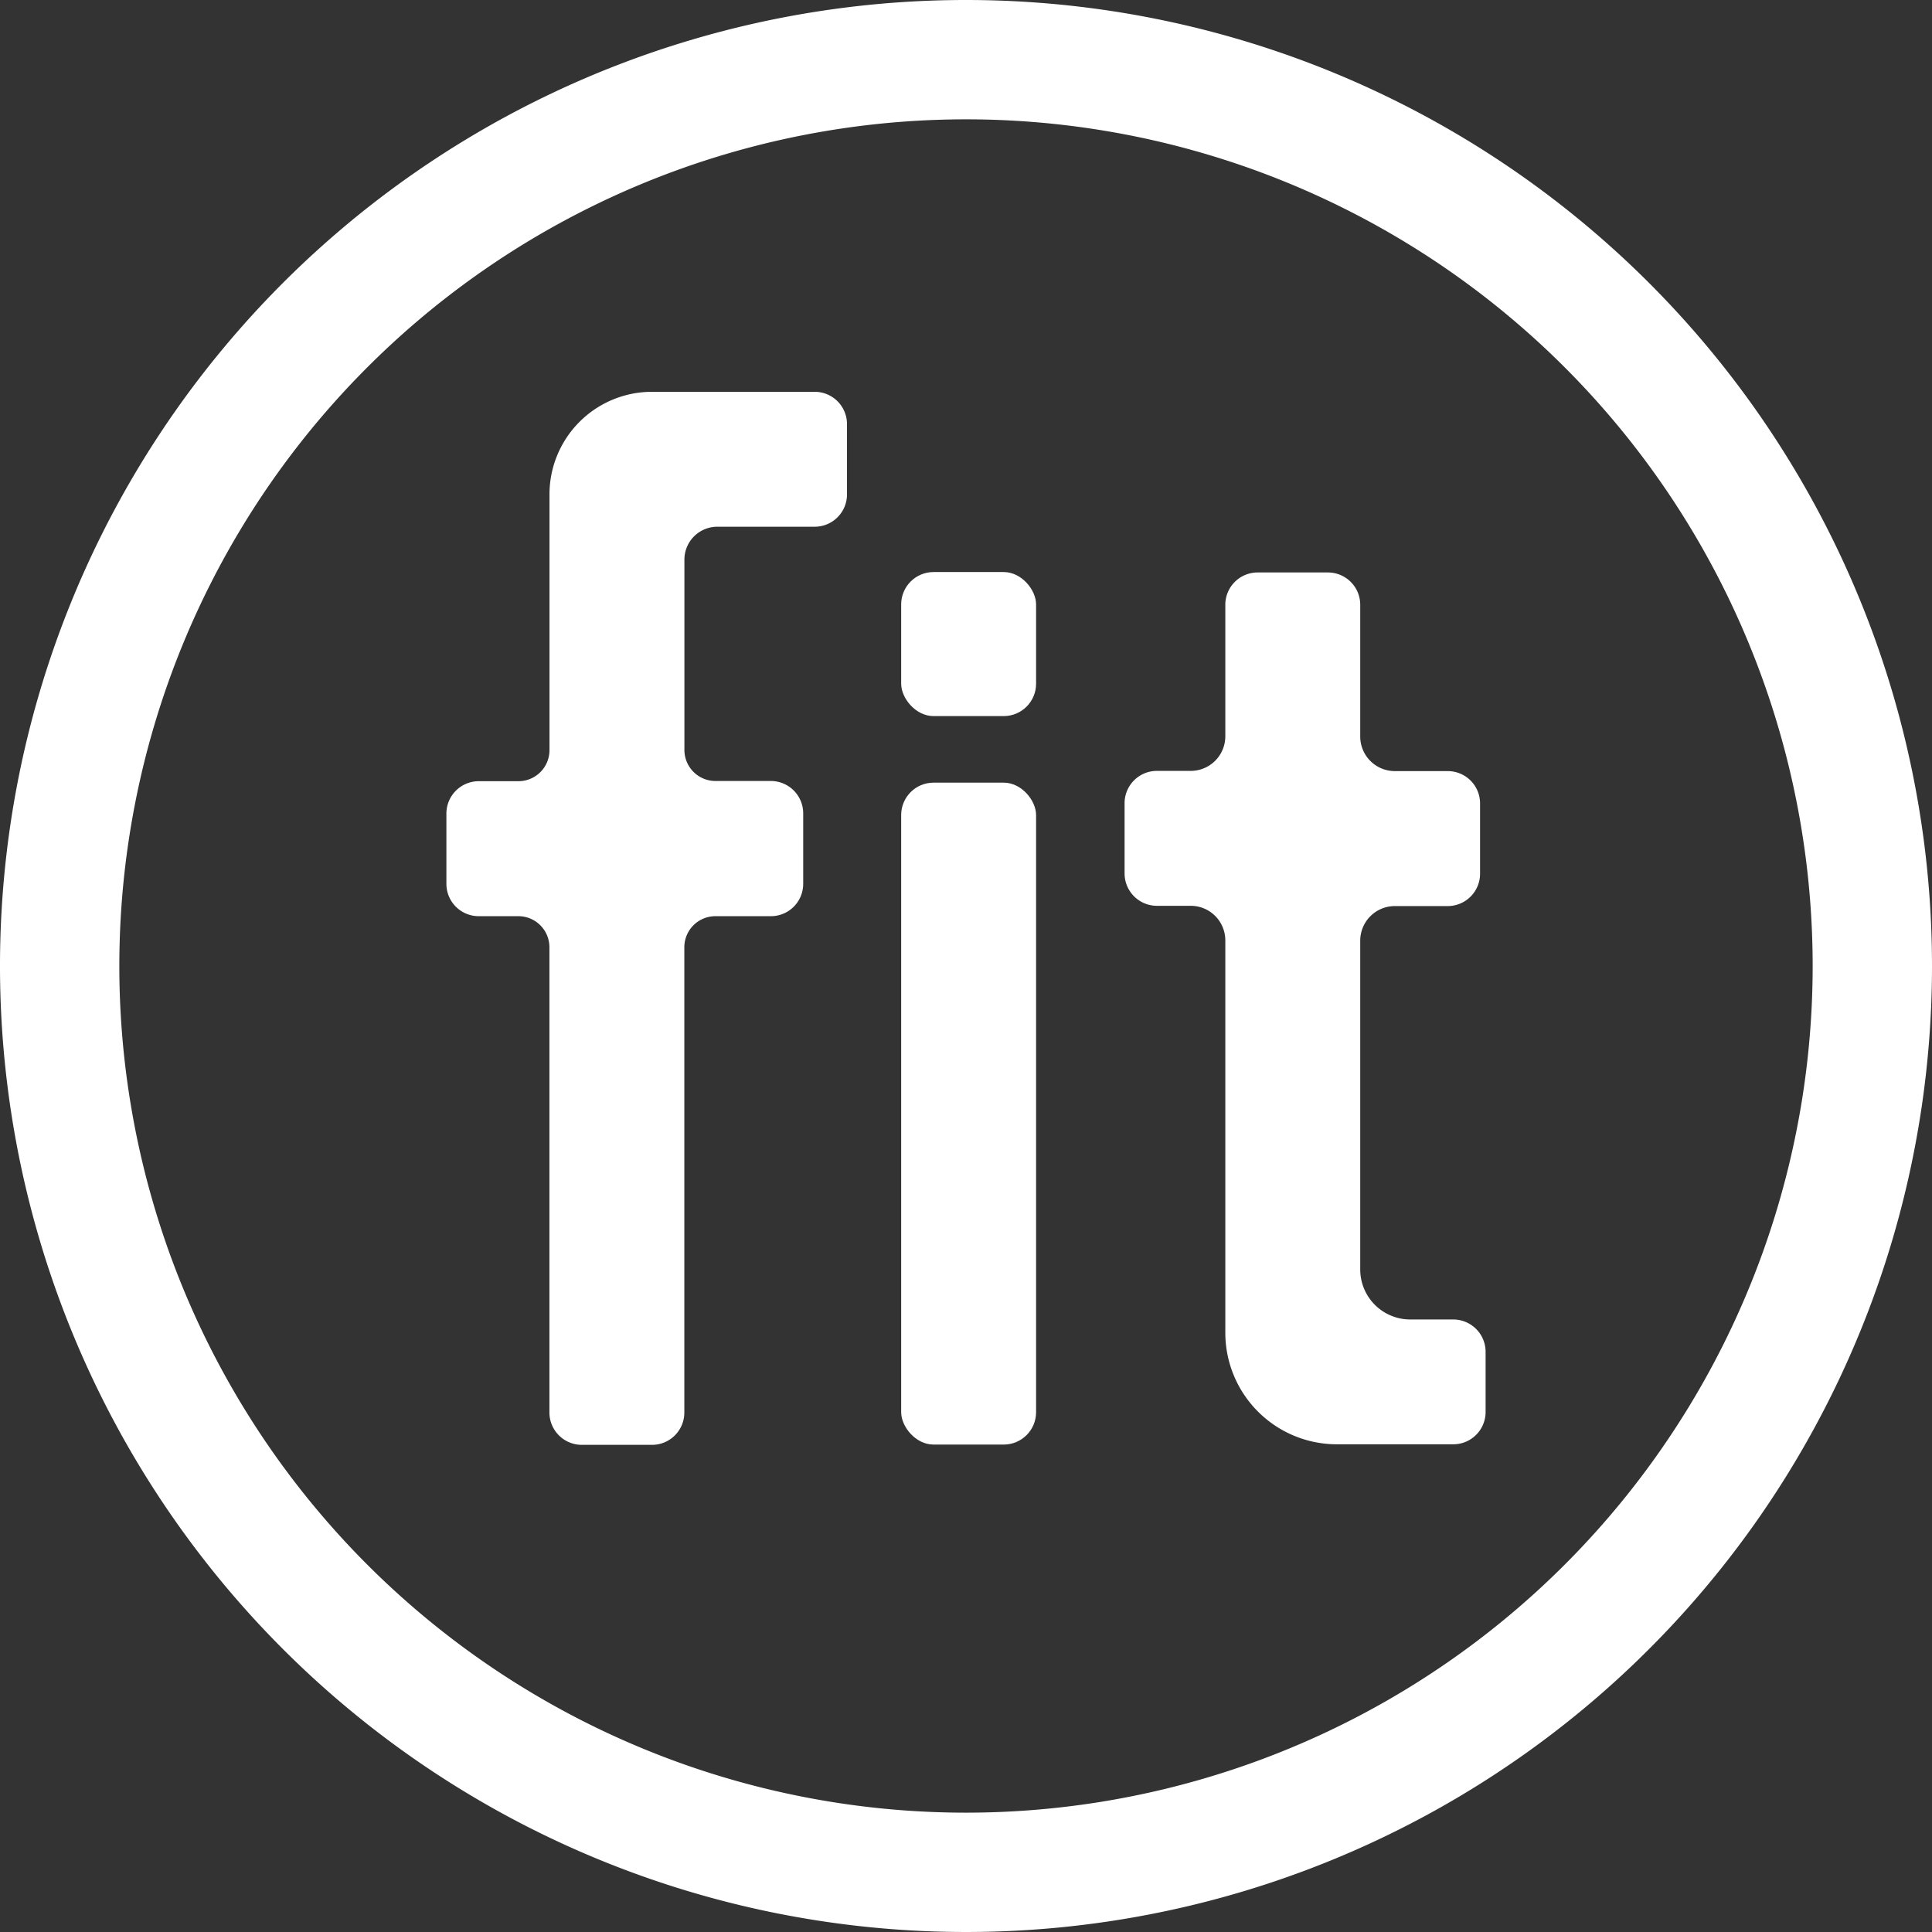
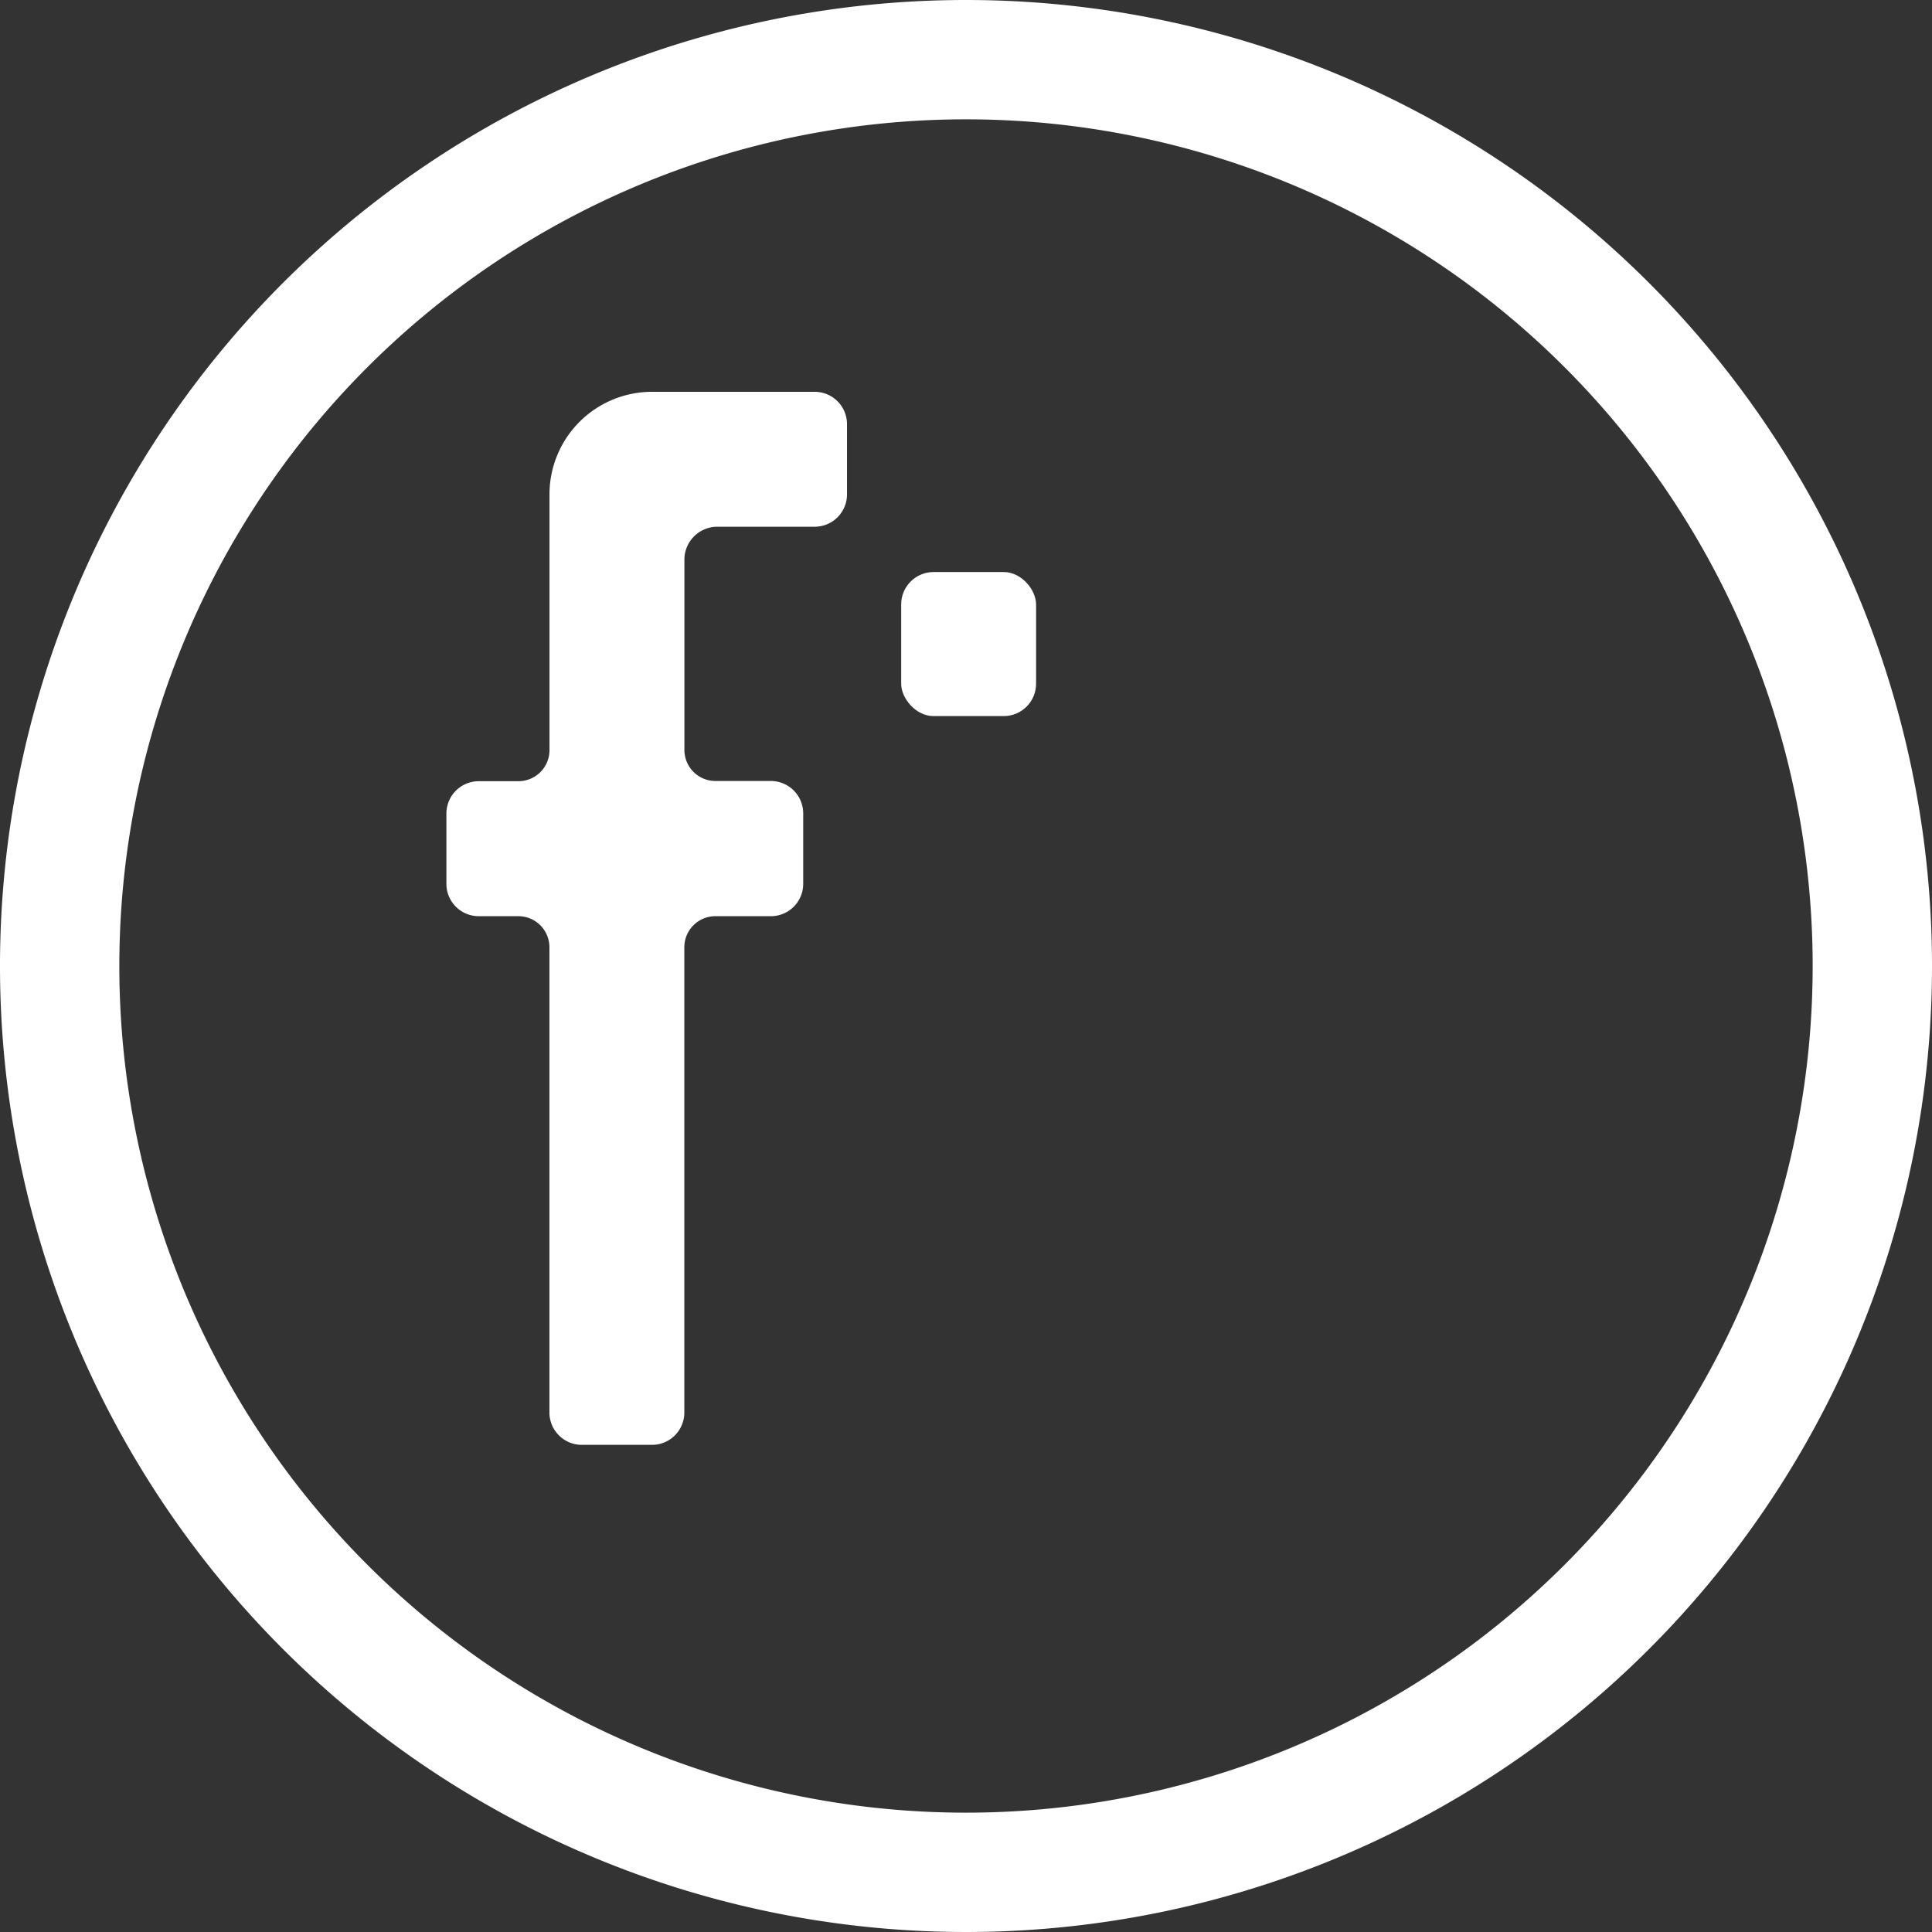
<svg xmlns="http://www.w3.org/2000/svg" id="Layer_2" data-name="Layer 2" viewBox="0 0 279.24 279.24">
  <rect x="0" y="0" width="279.24" height="279.24" fill="#333333" stroke="none" />
  <defs>
    <style>.cls-1{fill:#fff;}</style>
  </defs>
  <path class="cls-1" d="M151.2,11.58A139.62,139.62,0,1,0,290.82,151.2,139.62,139.62,0,0,0,151.2,11.58Zm86.53,226.15A122.37,122.37,0,0,1,64.67,64.67,122.37,122.37,0,0,1,237.73,237.73Z" transform="translate(-11.58 -11.58)" />
-   <rect class="cls-1" x="130.25" y="113.12" width="19.5" height="95.67" rx="4.68" />
  <rect class="cls-1" x="130.25" y="82.68" width="19.5" height="20.82" rx="4.68" />
-   <path class="cls-1" d="M221.62,202.29h-6.21a7.23,7.23,0,0,1-7.23-7.23V147.54a5,5,0,0,1,5-5h7.65a4.68,4.68,0,0,0,4.67-4.68V127.71a4.67,4.67,0,0,0-4.67-4.68h-7.65a5,5,0,0,1-5-5V99a4.67,4.67,0,0,0-4.68-4.68H193.36A4.67,4.67,0,0,0,188.68,99v19a5,5,0,0,1-5,5h-4.89a4.67,4.67,0,0,0-4.67,4.68v10.14a4.68,4.68,0,0,0,4.67,4.68h4.89a5,5,0,0,1,5,5v56.7a16.13,16.13,0,0,0,16.13,16.13h16.81a4.67,4.67,0,0,0,4.68-4.67V207A4.68,4.68,0,0,0,221.62,202.29Z" transform="translate(-11.58 -11.58)" />
  <path class="cls-1" d="M129.32,68.21H105.81A14.82,14.82,0,0,0,91,83V120a4.49,4.49,0,0,1-4.49,4.49H80.78a4.68,4.68,0,0,0-4.68,4.68v10.15A4.67,4.67,0,0,0,80.78,144H86.5a4.49,4.49,0,0,1,4.49,4.5v67.23a4.68,4.68,0,0,0,4.68,4.68h10.15a4.67,4.67,0,0,0,4.67-4.68V148.46A4.49,4.49,0,0,1,115,144h8a4.67,4.67,0,0,0,4.67-4.67V129.14a4.68,4.68,0,0,0-4.67-4.68h-8a4.49,4.49,0,0,1-4.5-4.49V92.47a4.76,4.76,0,0,1,4.76-4.76h14.07A4.67,4.67,0,0,0,134,83V72.89A4.67,4.67,0,0,0,129.32,68.21Z" transform="translate(-11.58 -11.58)" />
</svg>